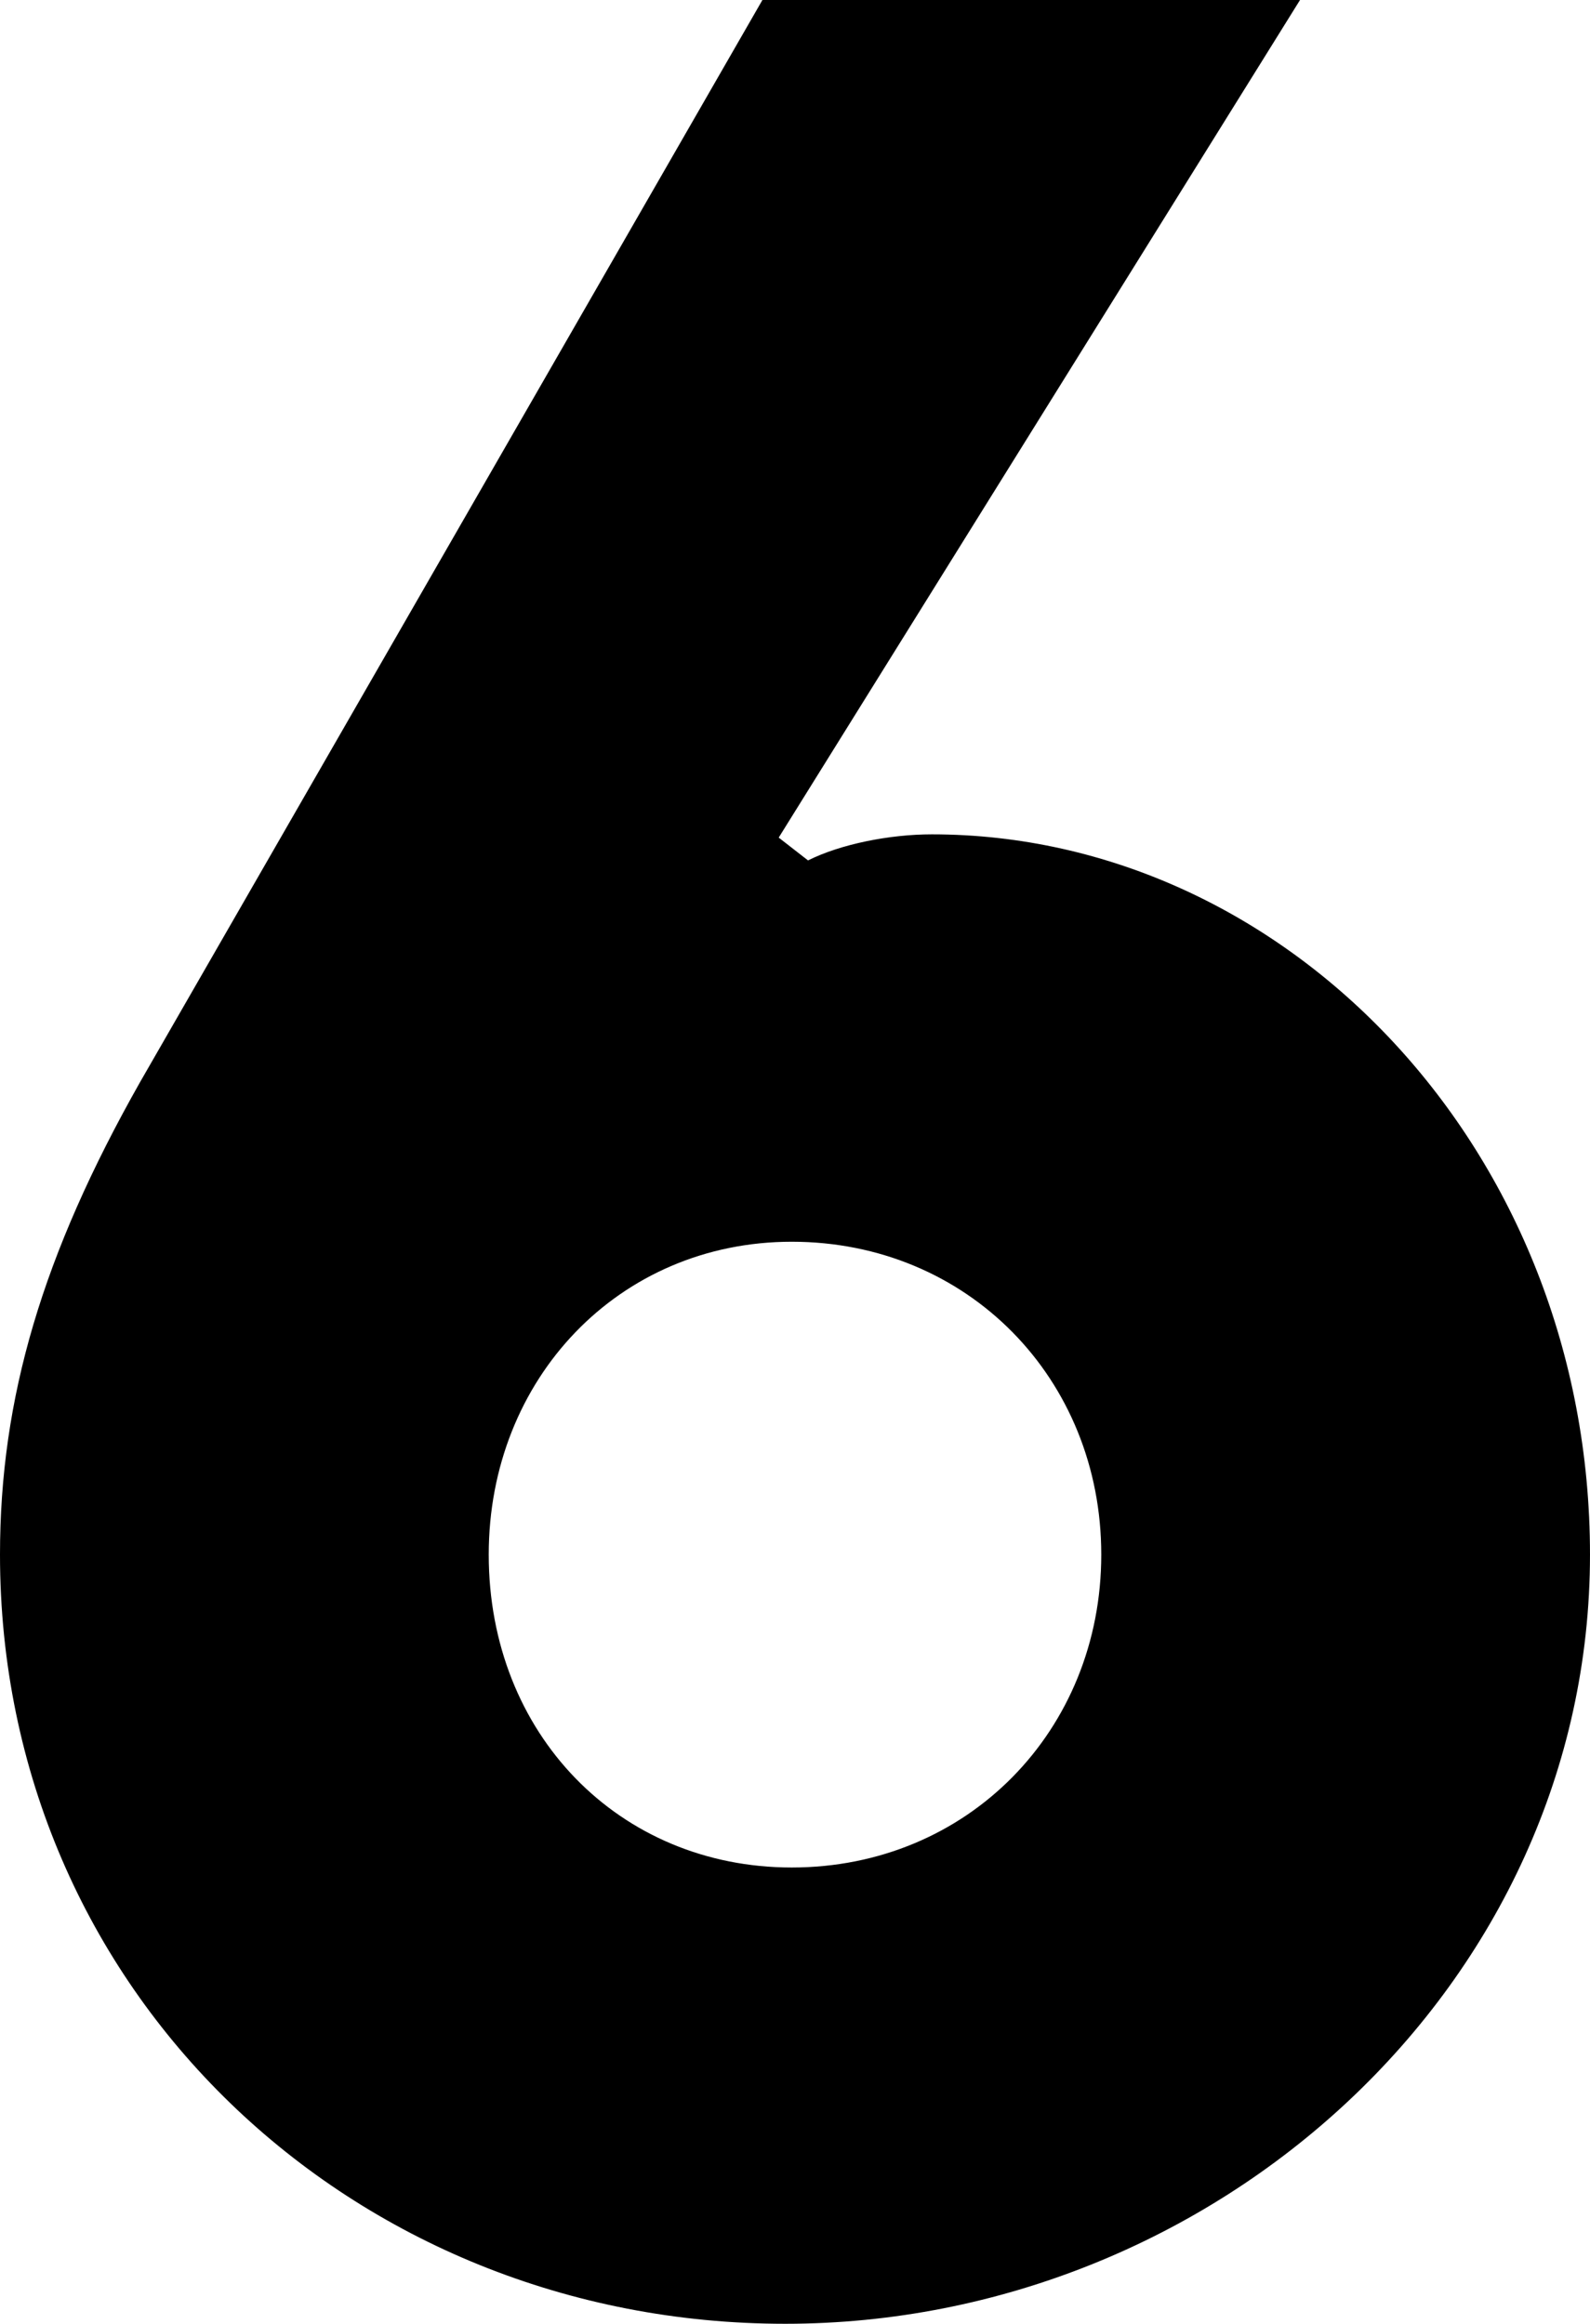
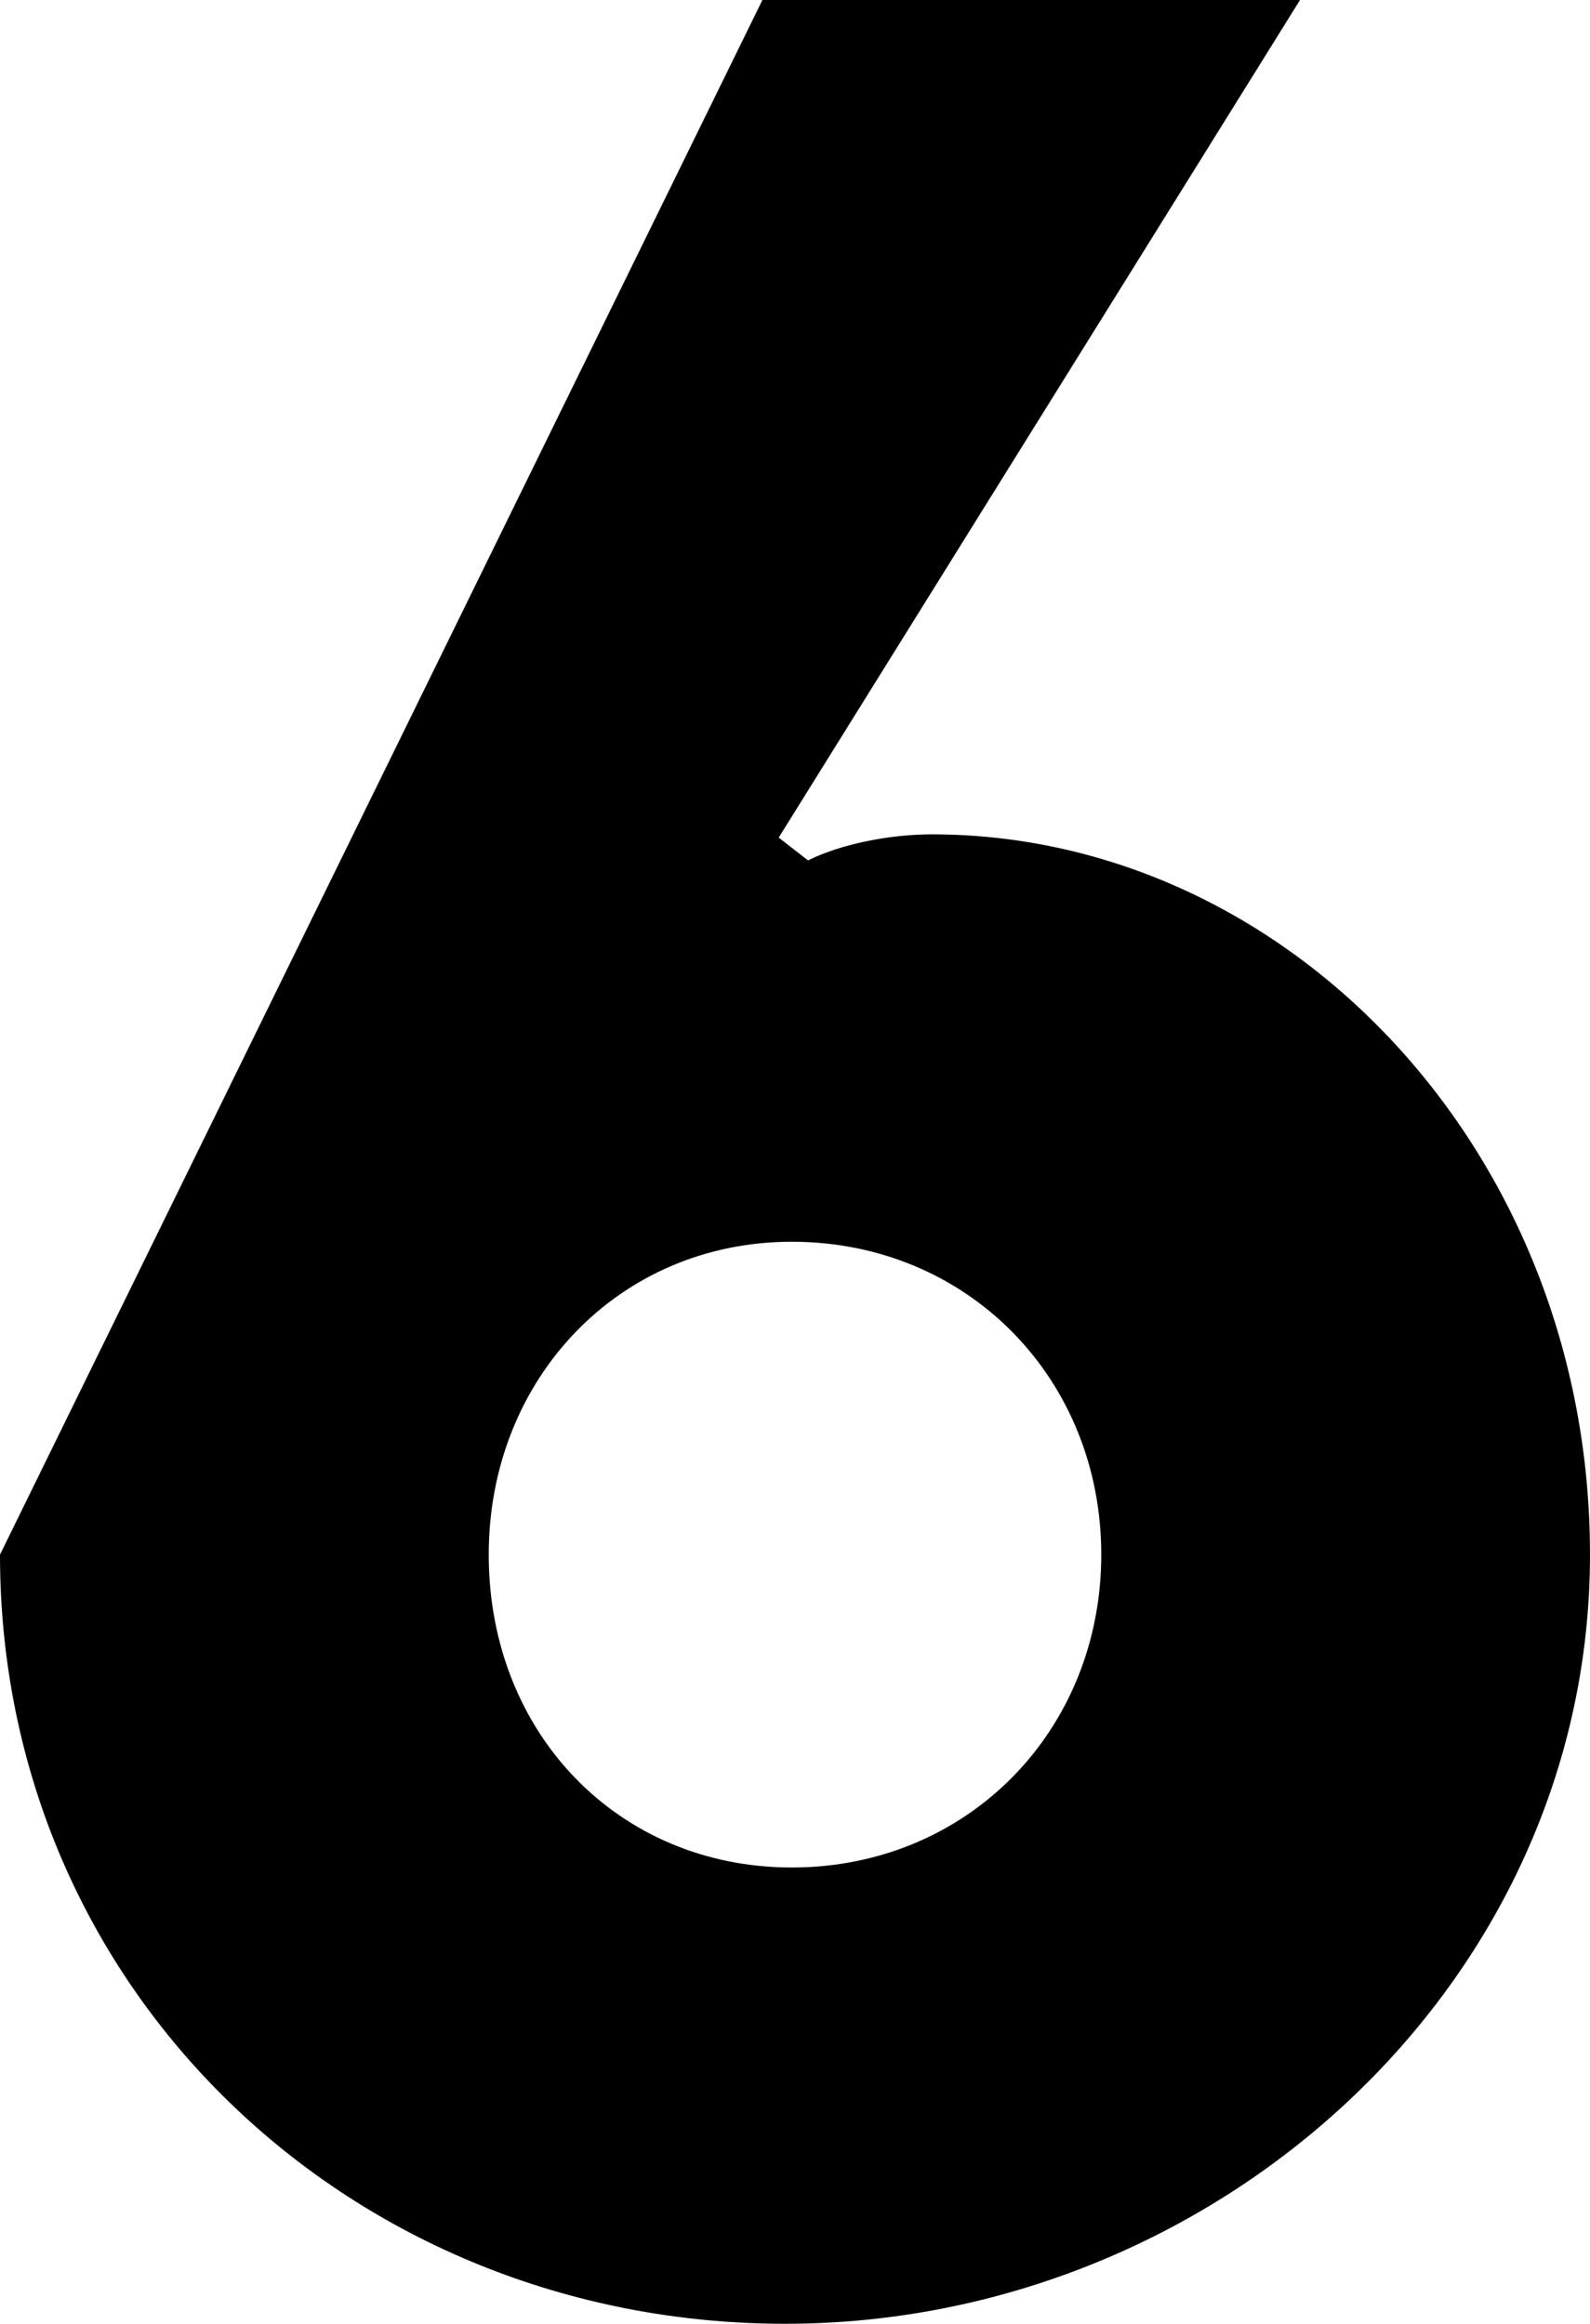
<svg xmlns="http://www.w3.org/2000/svg" id="Layer_2" width="273.279" height="399.278" viewBox="0 0 273.279 399.278">
  <g id="Layer_1-2">
-     <path d="M0,267.119c0-26.88,7.28-51.52,24.08-81.2L131.04,0h92.399l-89.6,143.919,5.04,3.92c5.6-2.8,14-4.479,21.279-4.479,61.04,0,113.12,54.319,113.12,123.759,0,73.92-64.4,132.159-138.319,132.159C60.479,399.278,0,342.159,0,267.119ZM189.279,267.119c0-30.239-22.96-53.76-53.199-53.76-29.681,0-52.08,23.521-52.08,53.76,0,30.8,22.399,53.76,52.08,53.76,30.239,0,53.199-23.52,53.199-53.76Z" />
+     <path d="M0,267.119L131.04,0h92.399l-89.6,143.919,5.04,3.92c5.6-2.8,14-4.479,21.279-4.479,61.04,0,113.12,54.319,113.12,123.759,0,73.92-64.4,132.159-138.319,132.159C60.479,399.278,0,342.159,0,267.119ZM189.279,267.119c0-30.239-22.96-53.76-53.199-53.76-29.681,0-52.08,23.521-52.08,53.76,0,30.8,22.399,53.76,52.08,53.76,30.239,0,53.199-23.52,53.199-53.76Z" />
  </g>
</svg>